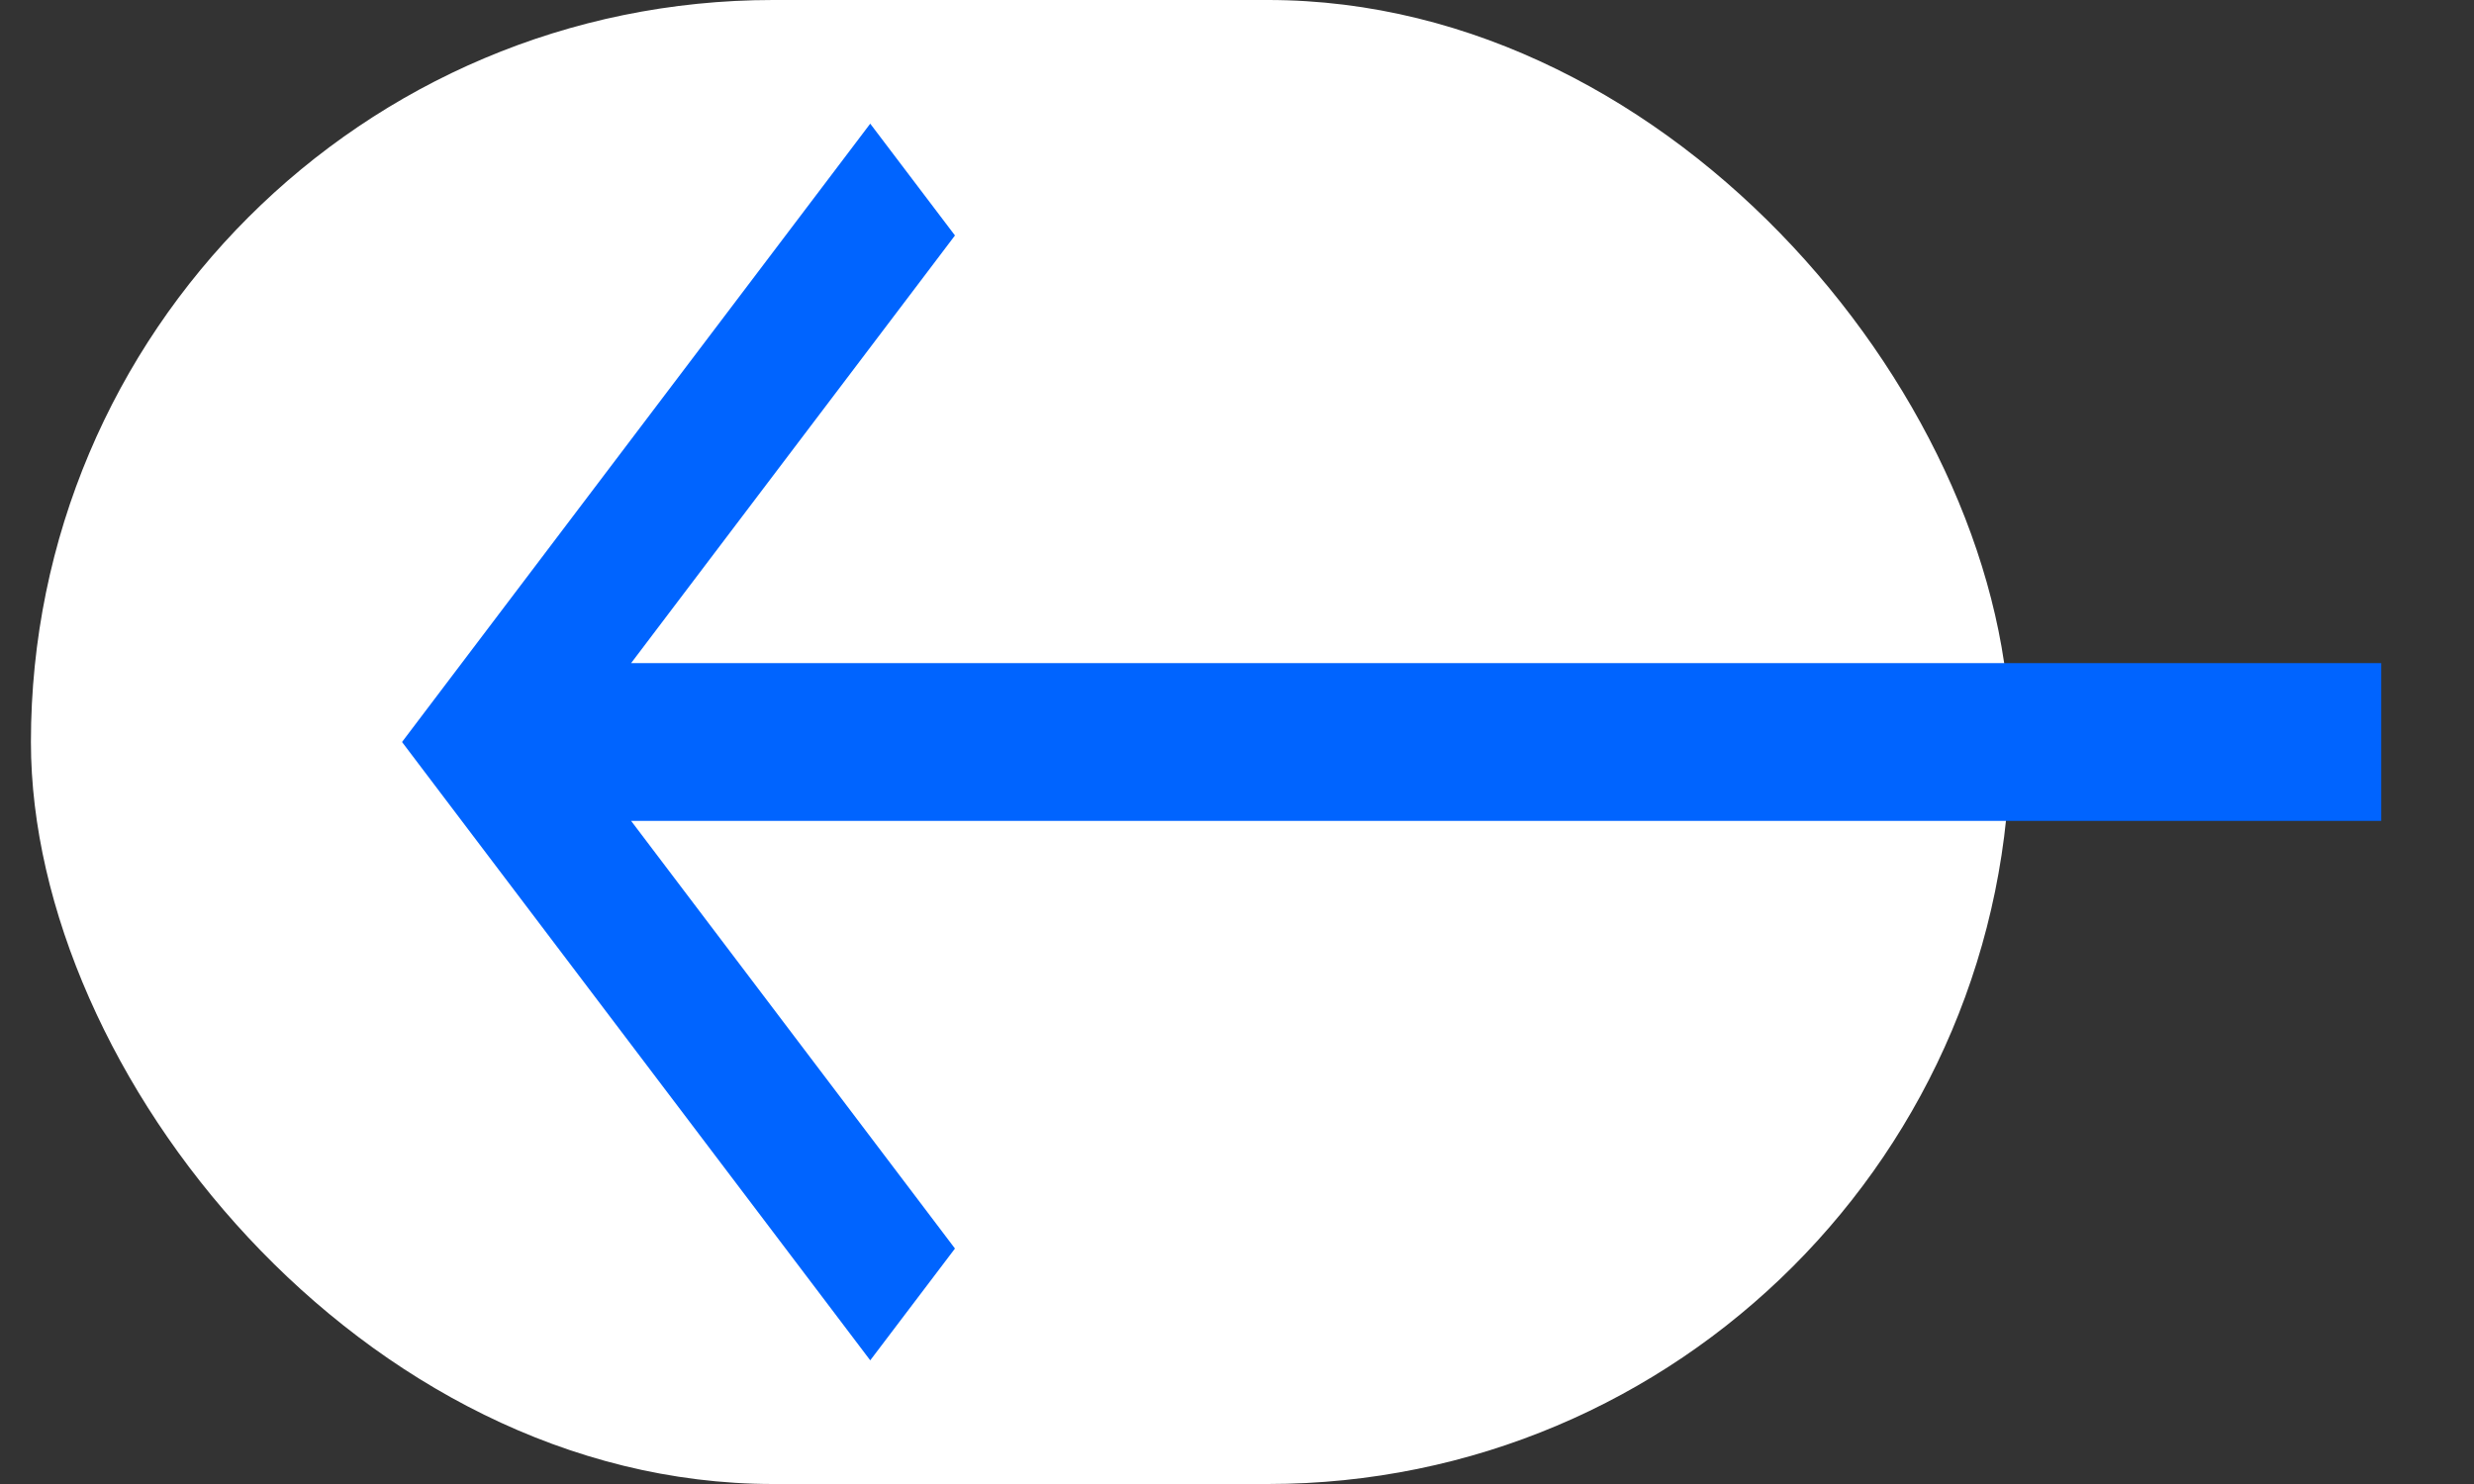
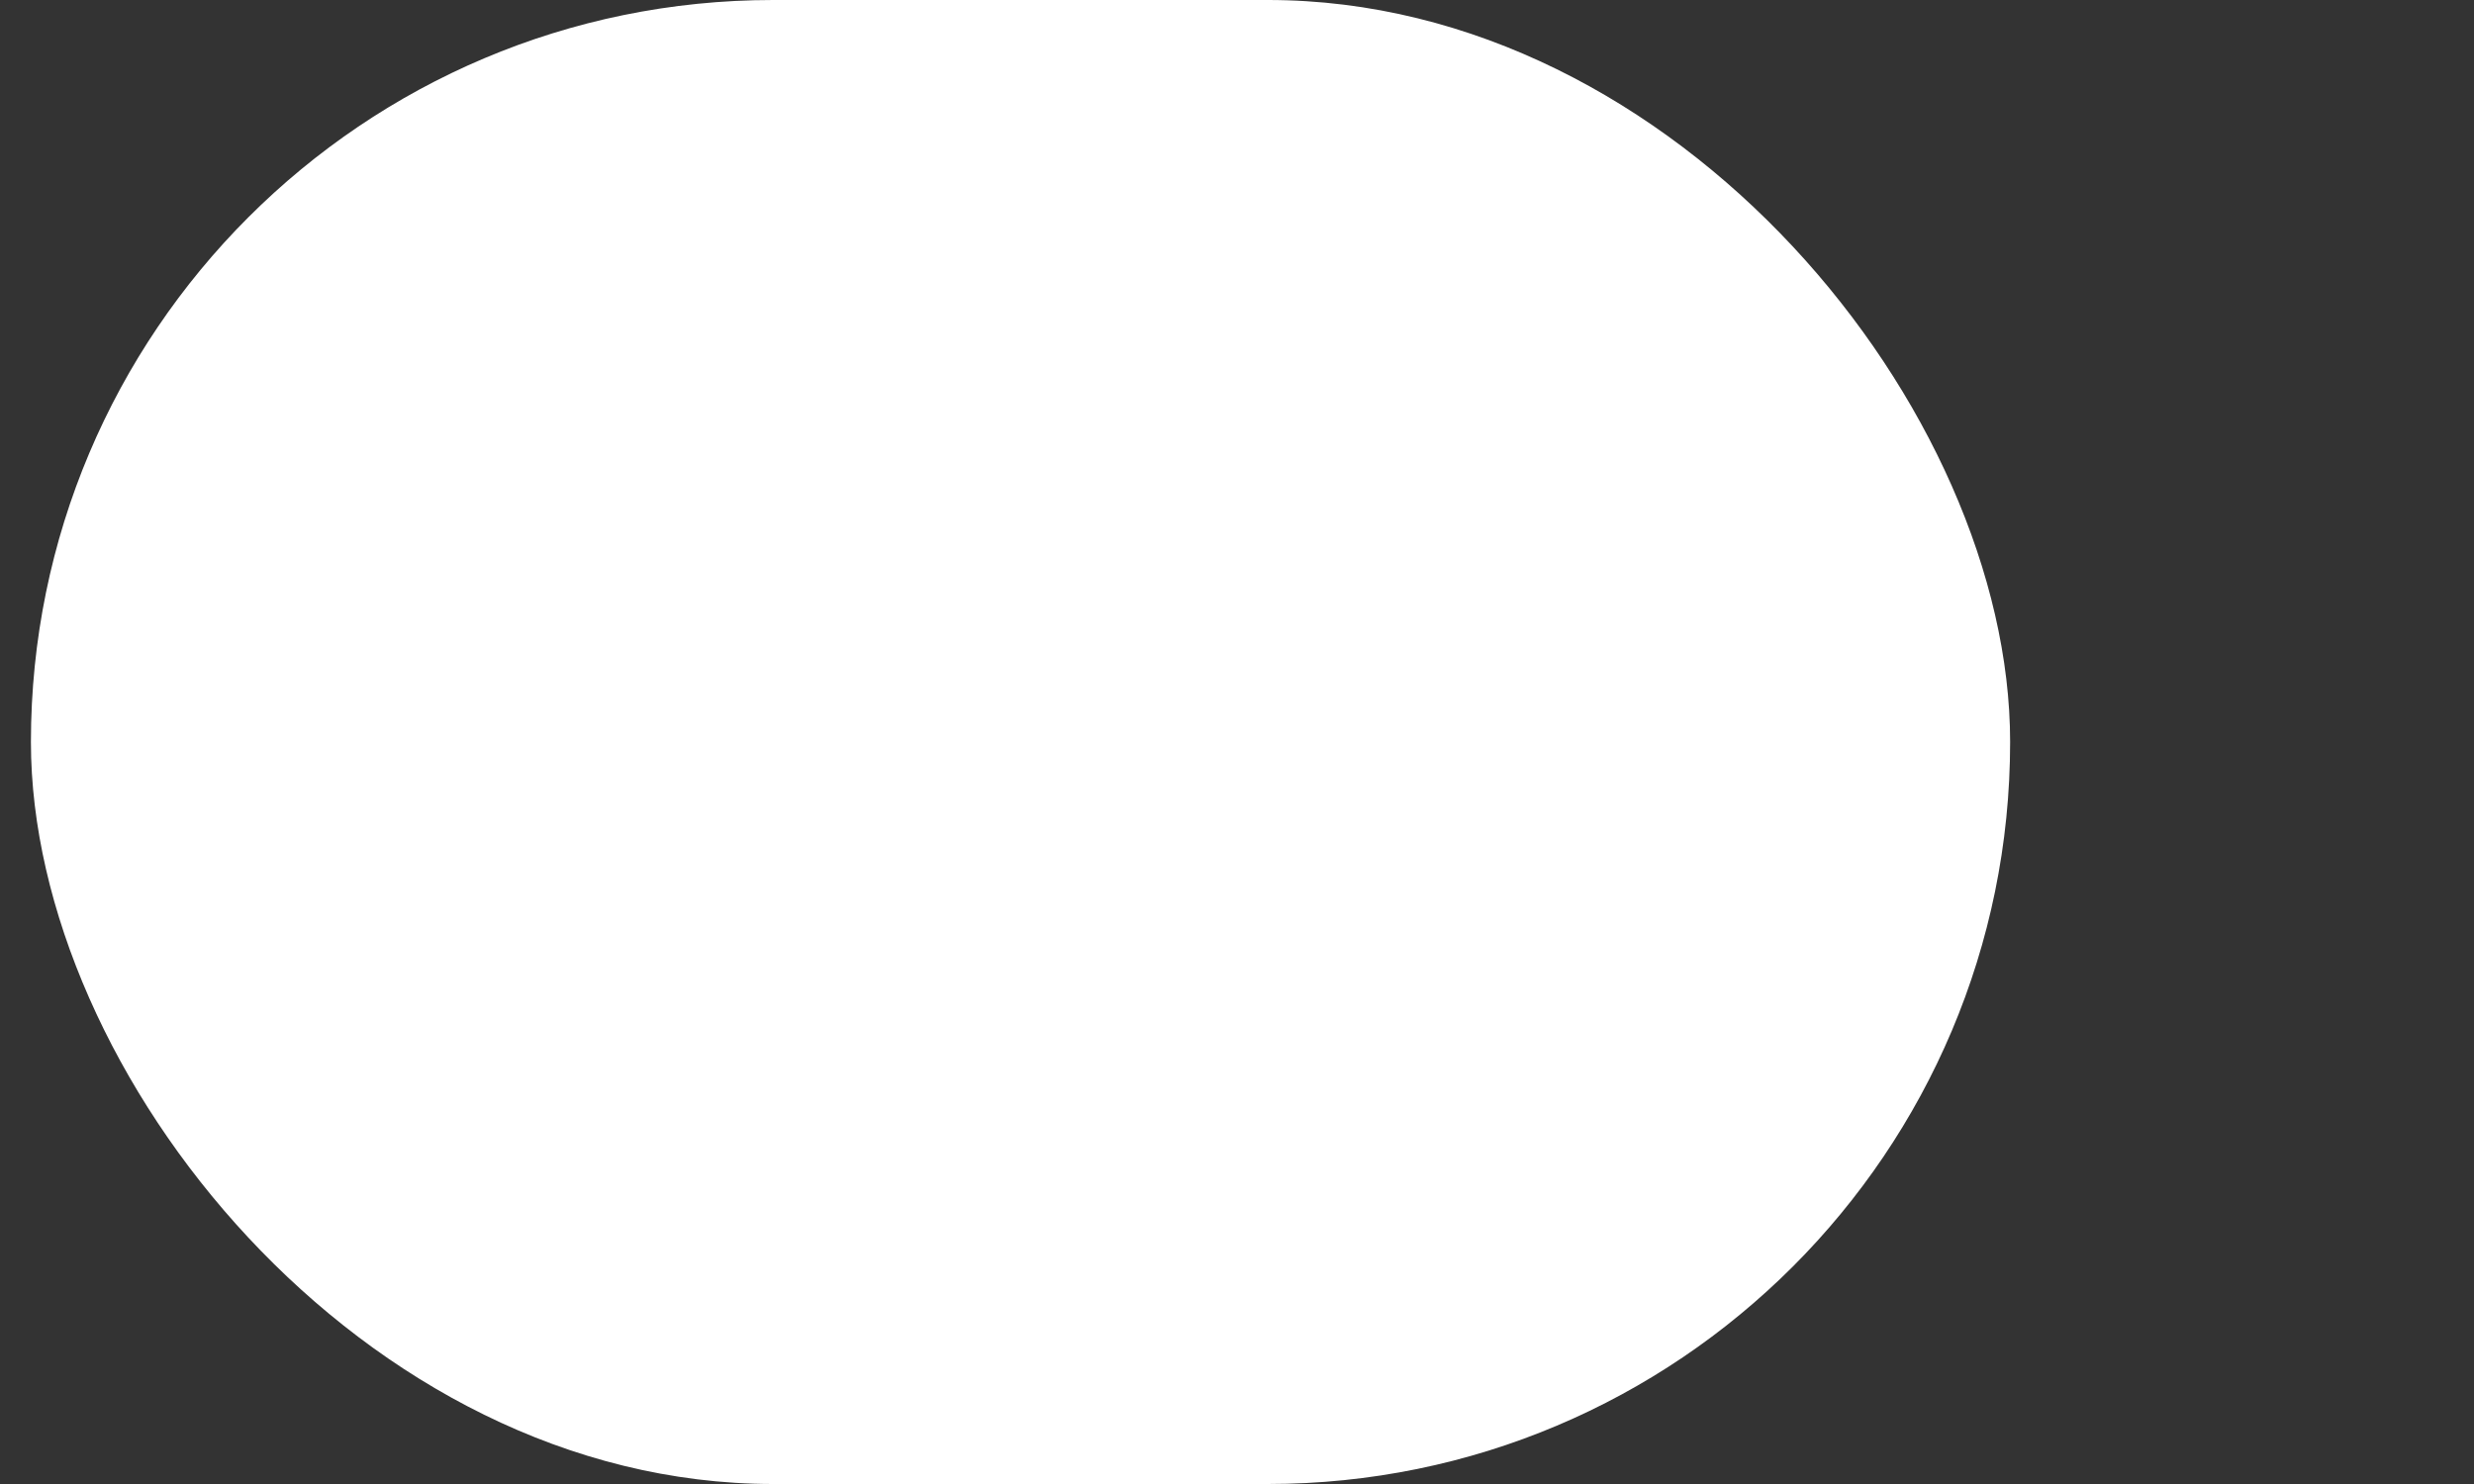
<svg xmlns="http://www.w3.org/2000/svg" width="20" height="12" viewBox="0 0 20 12" fill="none">
  <rect x="0" y="0" width="20" height="12" fill="#333333" stroke="none" />
  <rect x="0.25" width="16" height="12" rx="6" fill="white" />
-   <path d="M3.592 6.452L6.693 10.548L7.035 11L7.72 10.096L7.378 9.644L5.102 6.638H18.767H19.25V5.362H18.767H5.102L7.378 2.356L7.72 1.904L7.035 1L6.693 1.452L3.592 5.548L3.25 6L3.592 6.452Z" fill="#0064FF" />
</svg>